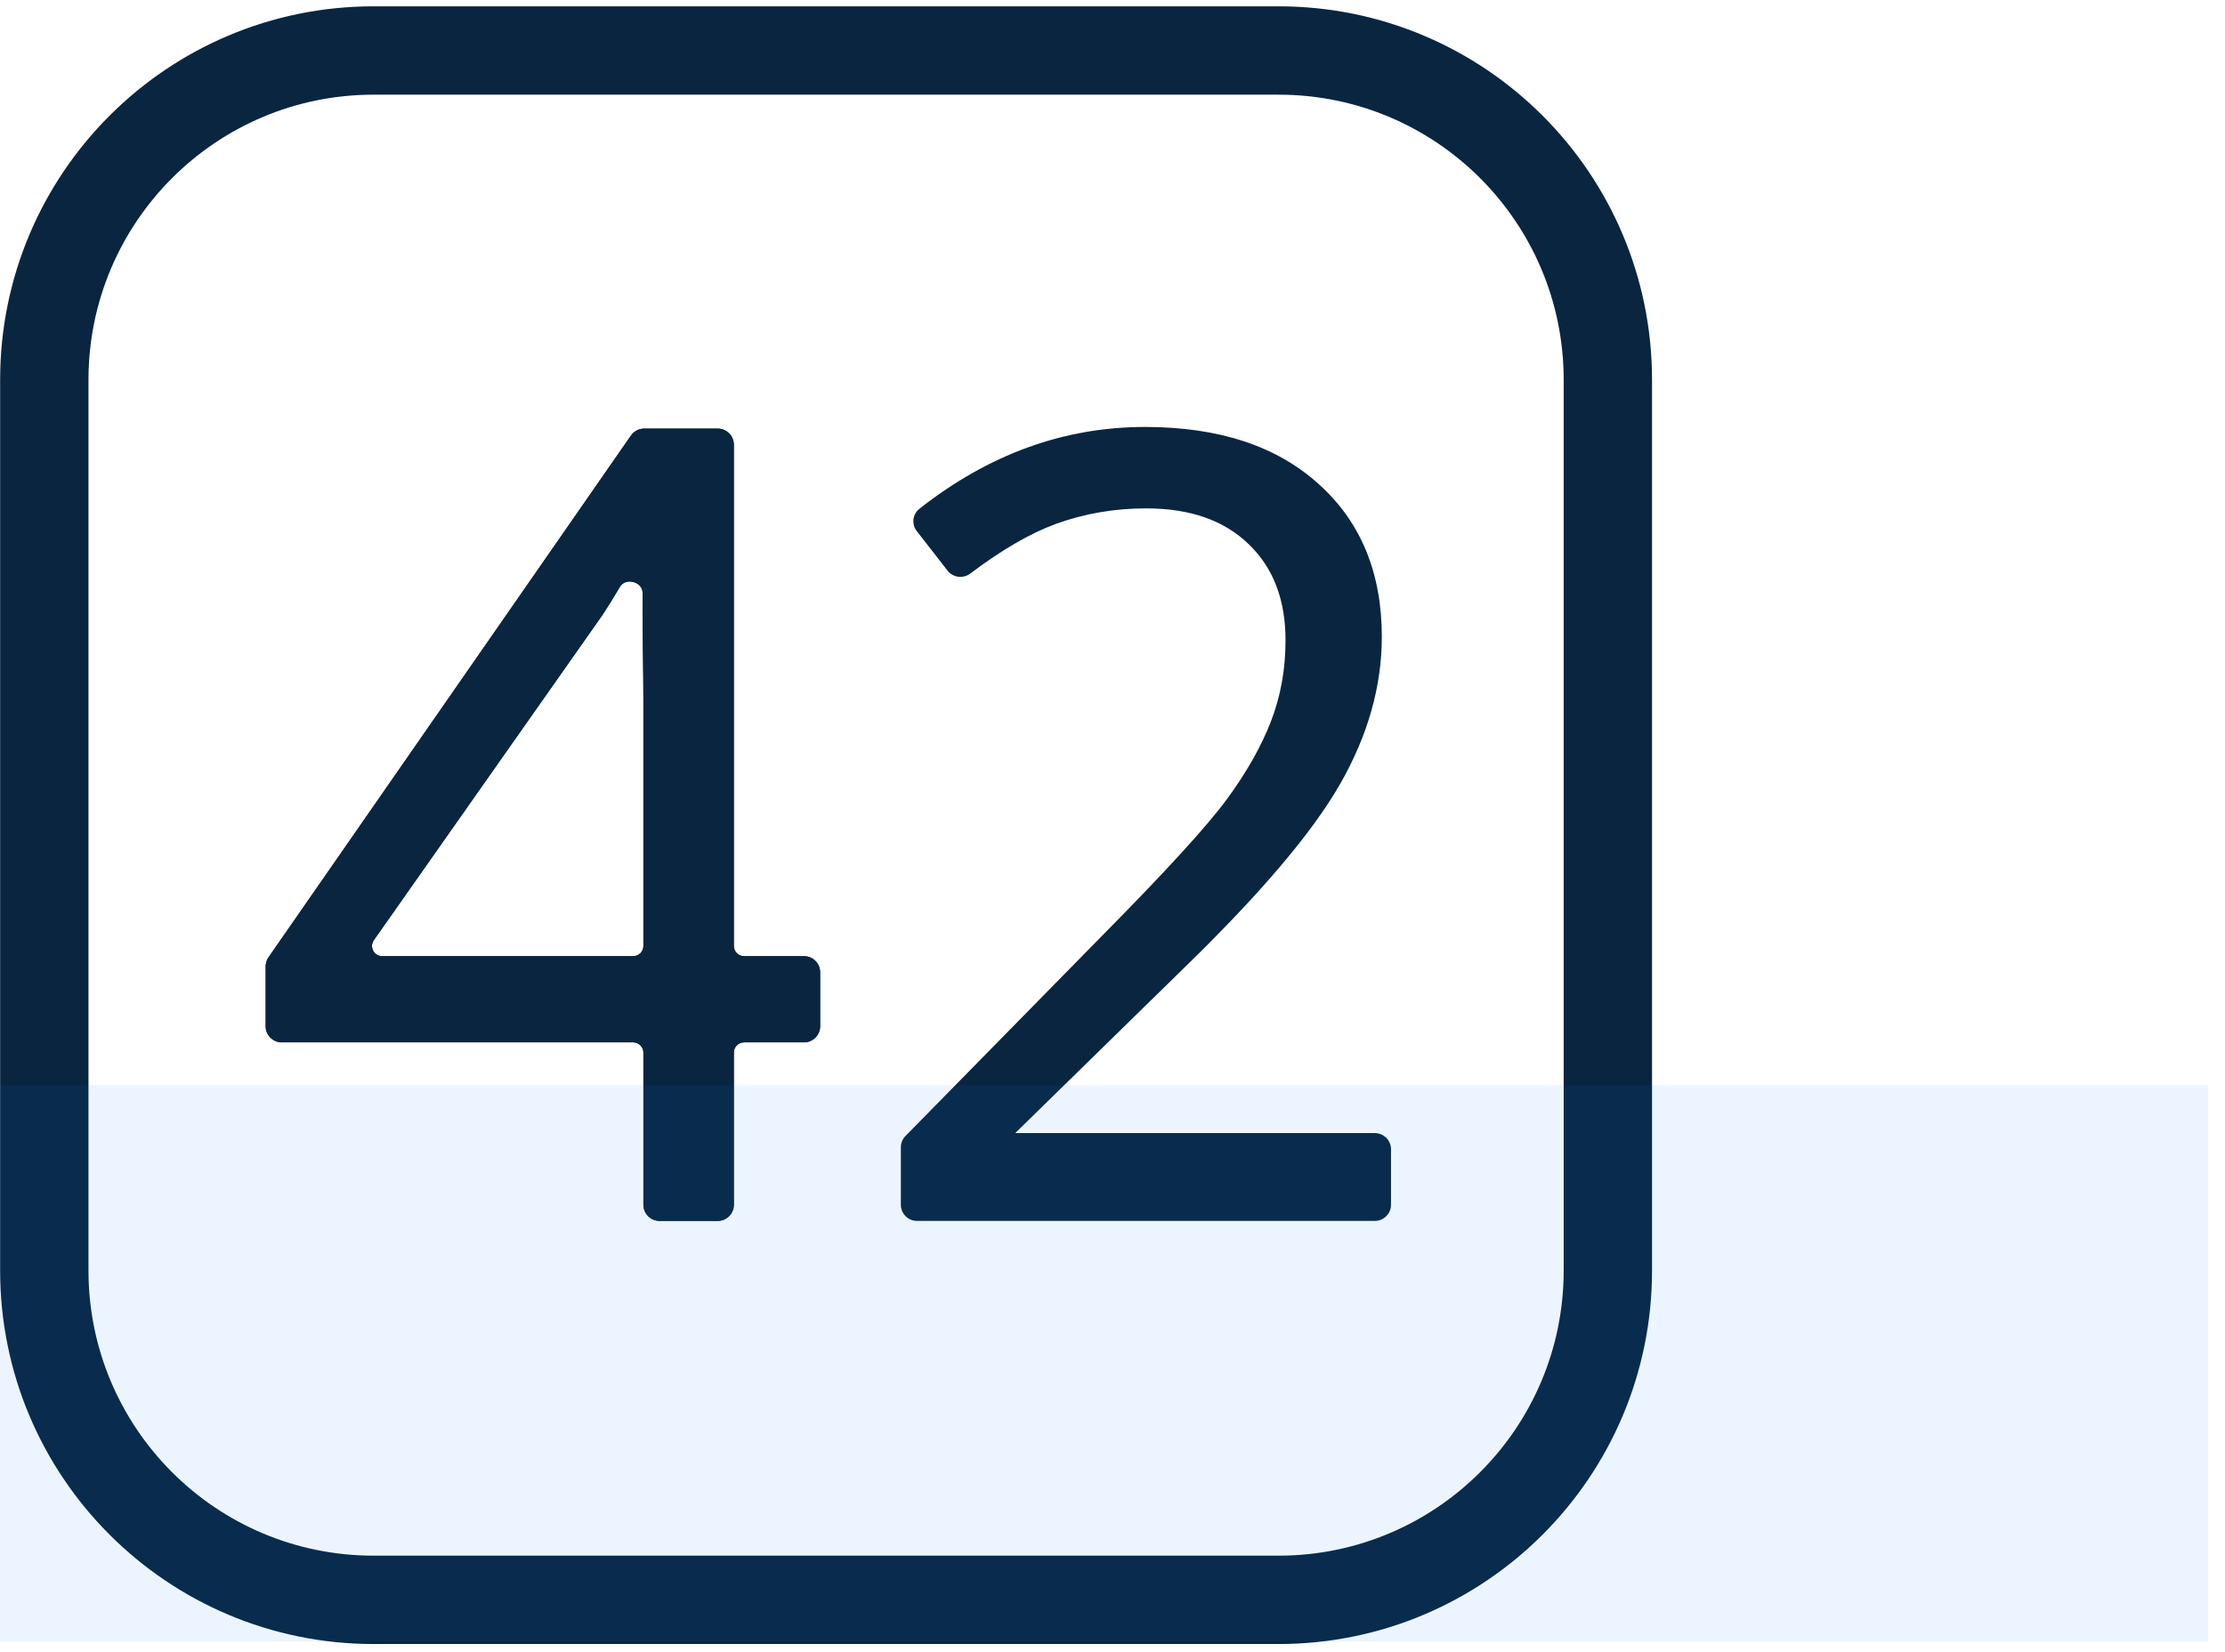
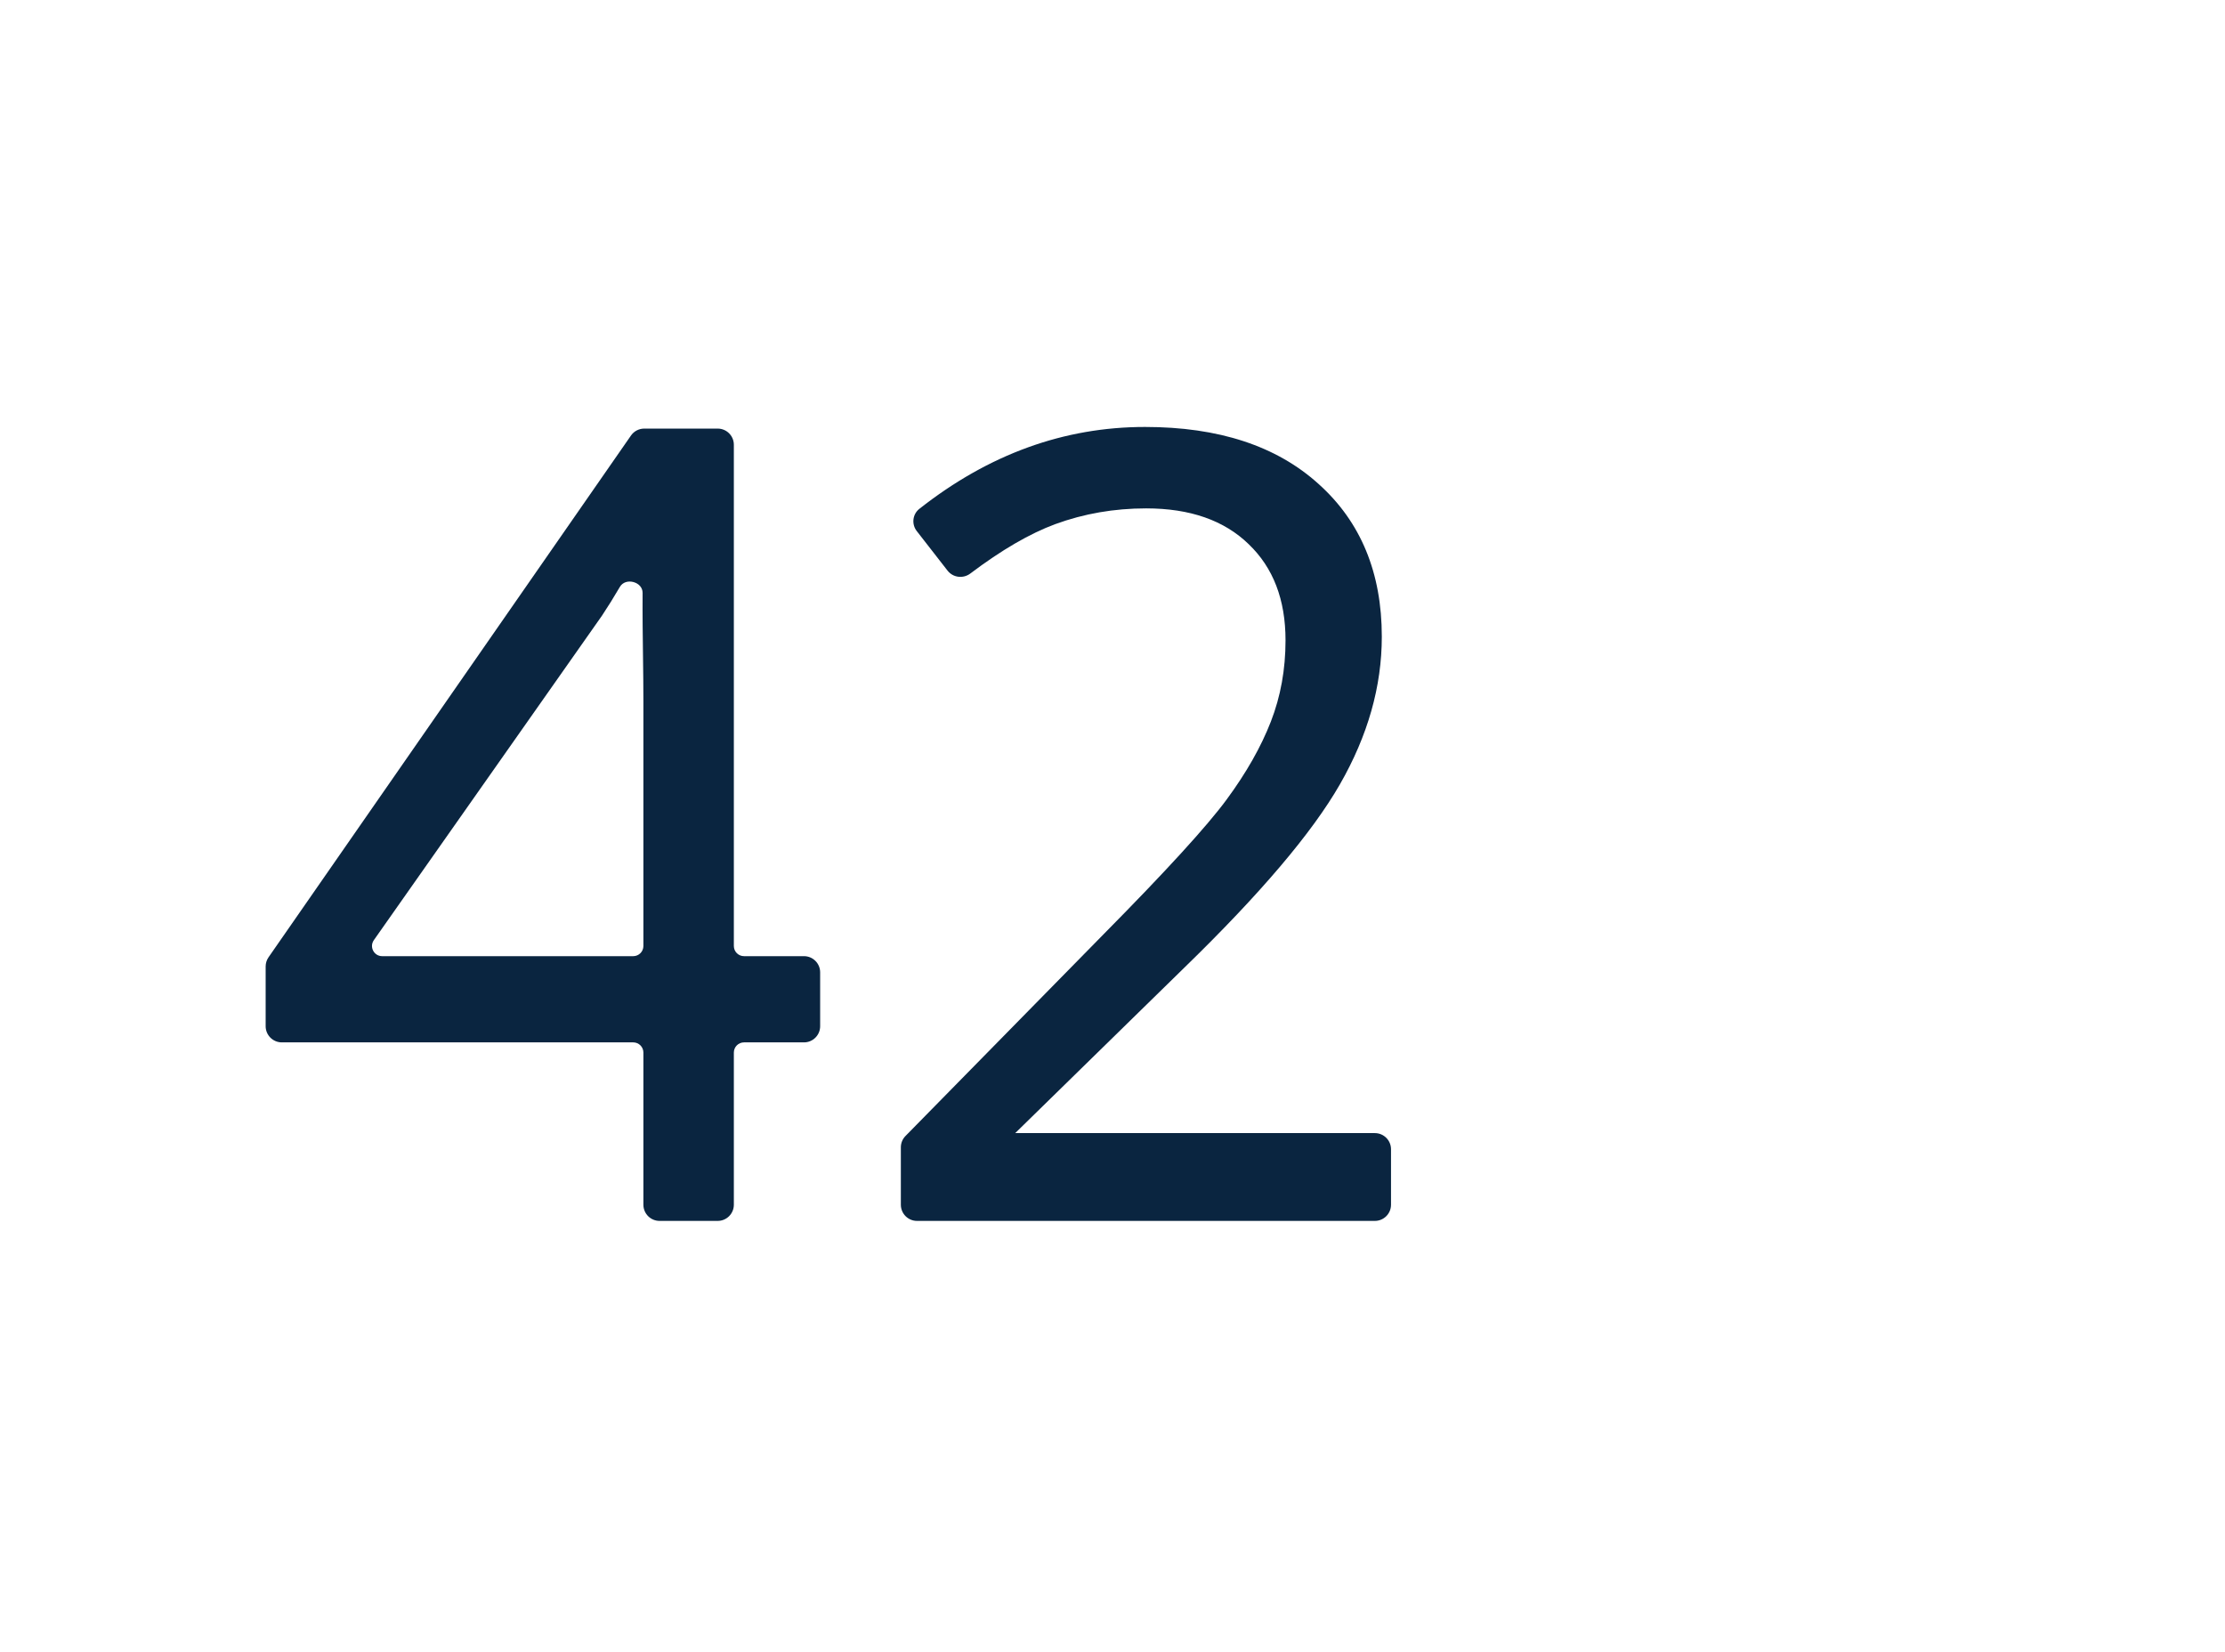
<svg xmlns="http://www.w3.org/2000/svg" width="132" height="98" viewBox="0 0 132 98" fill="none">
  <path fill-rule="evenodd" clip-rule="evenodd" d="M44.141 61.834H47.698C48.227 61.834 48.656 61.404 48.656 60.875V57.679C48.656 57.149 48.227 56.72 47.698 56.72H44.141C43.807 56.72 43.536 56.45 43.536 56.116V26.383C43.536 25.854 43.107 25.424 42.577 25.424H38.22C37.906 25.424 37.612 25.578 37.433 25.836L15.932 56.784C15.82 56.945 15.76 57.136 15.76 57.331V60.875C15.76 61.404 16.19 61.834 16.719 61.834H37.566C37.9 61.834 38.17 62.104 38.17 62.438V71.465C38.17 71.995 38.6 72.424 39.129 72.424H42.577C43.107 72.424 43.536 71.995 43.536 71.465V62.438C43.536 62.104 43.807 61.834 44.141 61.834ZM35.719 36.512L22.18 55.768C21.898 56.169 22.185 56.72 22.674 56.72H37.566C37.9 56.72 38.17 56.45 38.17 56.116V41.579C38.17 40.74 38.159 39.865 38.147 38.957C38.131 37.749 38.114 36.483 38.123 35.172C38.125 34.849 37.889 34.61 37.578 34.527C37.267 34.444 36.939 34.534 36.775 34.814C36.415 35.43 36.063 35.994 35.721 36.508L35.719 36.512Z" fill="#0A2540" />
-   <path fill-rule="evenodd" clip-rule="evenodd" d="M47.698 61.834H44.141C43.807 61.834 43.536 62.104 43.536 62.438V71.465C43.536 71.995 43.107 72.424 42.577 72.424H39.129C38.6 72.424 38.17 71.995 38.17 71.465V62.438C38.17 62.104 37.9 61.834 37.566 61.834H16.719C16.19 61.834 15.76 61.404 15.76 60.875V57.331C15.76 57.136 15.82 56.945 15.932 56.784L37.433 25.836C37.612 25.578 37.906 25.424 38.22 25.424H42.577C43.107 25.424 43.536 25.854 43.536 26.383V56.116C43.536 56.45 43.807 56.72 44.141 56.72H47.698C48.227 56.72 48.656 57.149 48.656 57.679V60.875C48.656 61.404 48.227 61.834 47.698 61.834ZM35.719 36.512L22.18 55.768C21.898 56.169 22.185 56.72 22.674 56.72H37.566C37.9 56.72 38.17 56.45 38.17 56.116V41.579C38.17 40.74 38.159 39.865 38.147 38.957C38.131 37.749 38.114 36.483 38.123 35.172C38.125 34.849 37.889 34.61 37.578 34.527C37.267 34.444 36.939 34.534 36.775 34.814C36.415 35.43 36.063 35.994 35.721 36.508L35.719 36.512Z" fill="#0A2540" />
  <path fill-rule="evenodd" clip-rule="evenodd" d="M72.769 47.431C71.601 49.016 69.172 51.676 65.473 55.417L53.718 67.388C53.542 67.567 53.444 67.808 53.444 68.059V71.465C53.444 71.995 53.873 72.424 54.402 72.424H81.565C82.094 72.424 82.523 71.995 82.523 71.465V68.175C82.523 67.645 82.094 67.216 81.565 67.216L60.229 67.215L70.261 57.402C74.761 53.029 77.844 49.401 79.495 46.521C81.147 43.64 81.977 40.721 81.977 37.765C81.977 33.982 80.732 30.958 78.231 28.714C75.731 26.449 72.29 25.327 67.932 25.327C63.117 25.327 58.653 26.949 54.542 30.184C54.132 30.507 54.071 31.098 54.389 31.505L56.214 33.849C56.541 34.27 57.145 34.339 57.566 34.021C59.414 32.626 61.092 31.651 62.603 31.092C64.306 30.469 66.102 30.157 67.995 30.157C70.609 30.157 72.63 30.872 74.081 32.282L74.081 32.283C75.532 33.672 76.265 35.566 76.265 37.986C76.265 39.709 75.974 41.316 75.394 42.807C74.813 44.303 73.939 45.844 72.769 47.431Z" fill="#0A2540" />
-   <path fill-rule="evenodd" clip-rule="evenodd" d="M75.851 5.616H22.164C12.822 5.616 5.249 13.189 5.249 22.532V75.366C5.249 84.709 12.822 92.282 22.164 92.282H75.851C85.194 92.282 92.767 84.709 92.767 75.366V22.532C92.767 13.189 85.194 5.616 75.851 5.616ZM22.164 0.375C9.928 0.375 0.008 10.295 0.008 22.532V75.366C0.008 87.603 9.928 97.523 22.164 97.523H75.851C88.088 97.523 98.008 87.603 98.008 75.366V22.532C98.008 10.295 88.088 0.375 75.851 0.375H22.164Z" fill="#0A2540" />
-   <rect opacity="0.5" y="64.375" width="131.008" height="33" fill="#067CFF" fill-opacity="0.15" />
</svg>